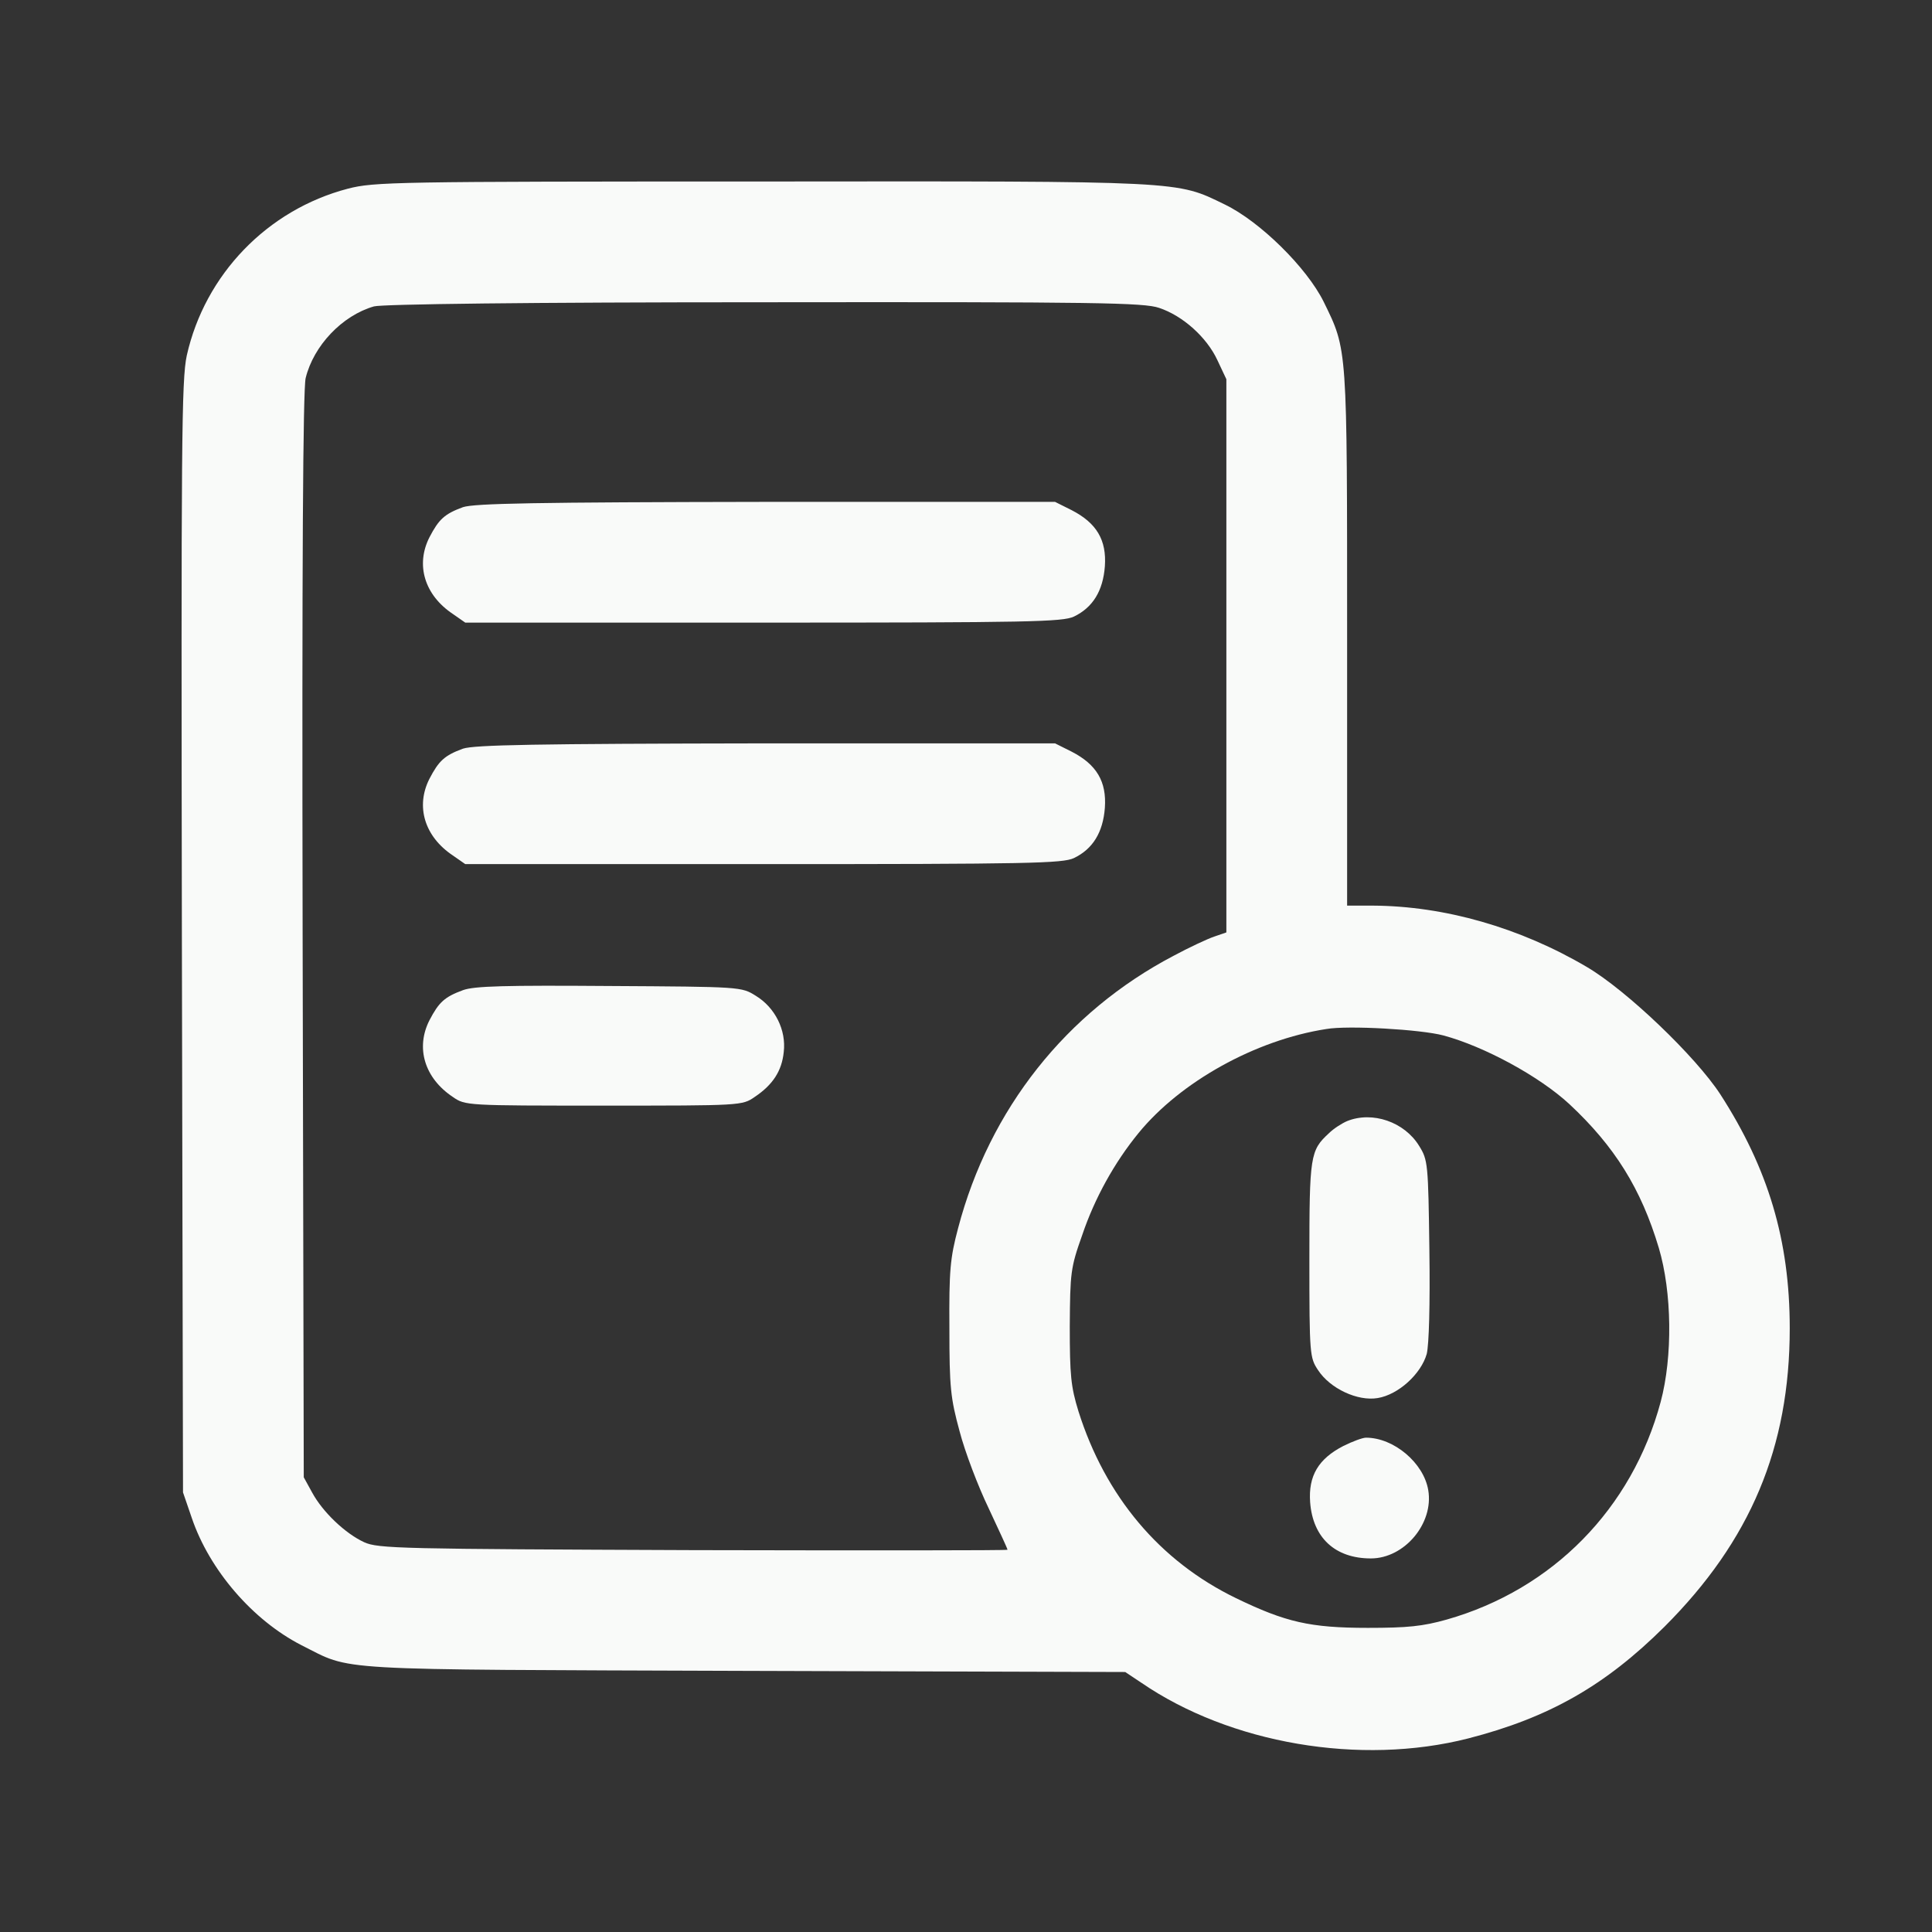
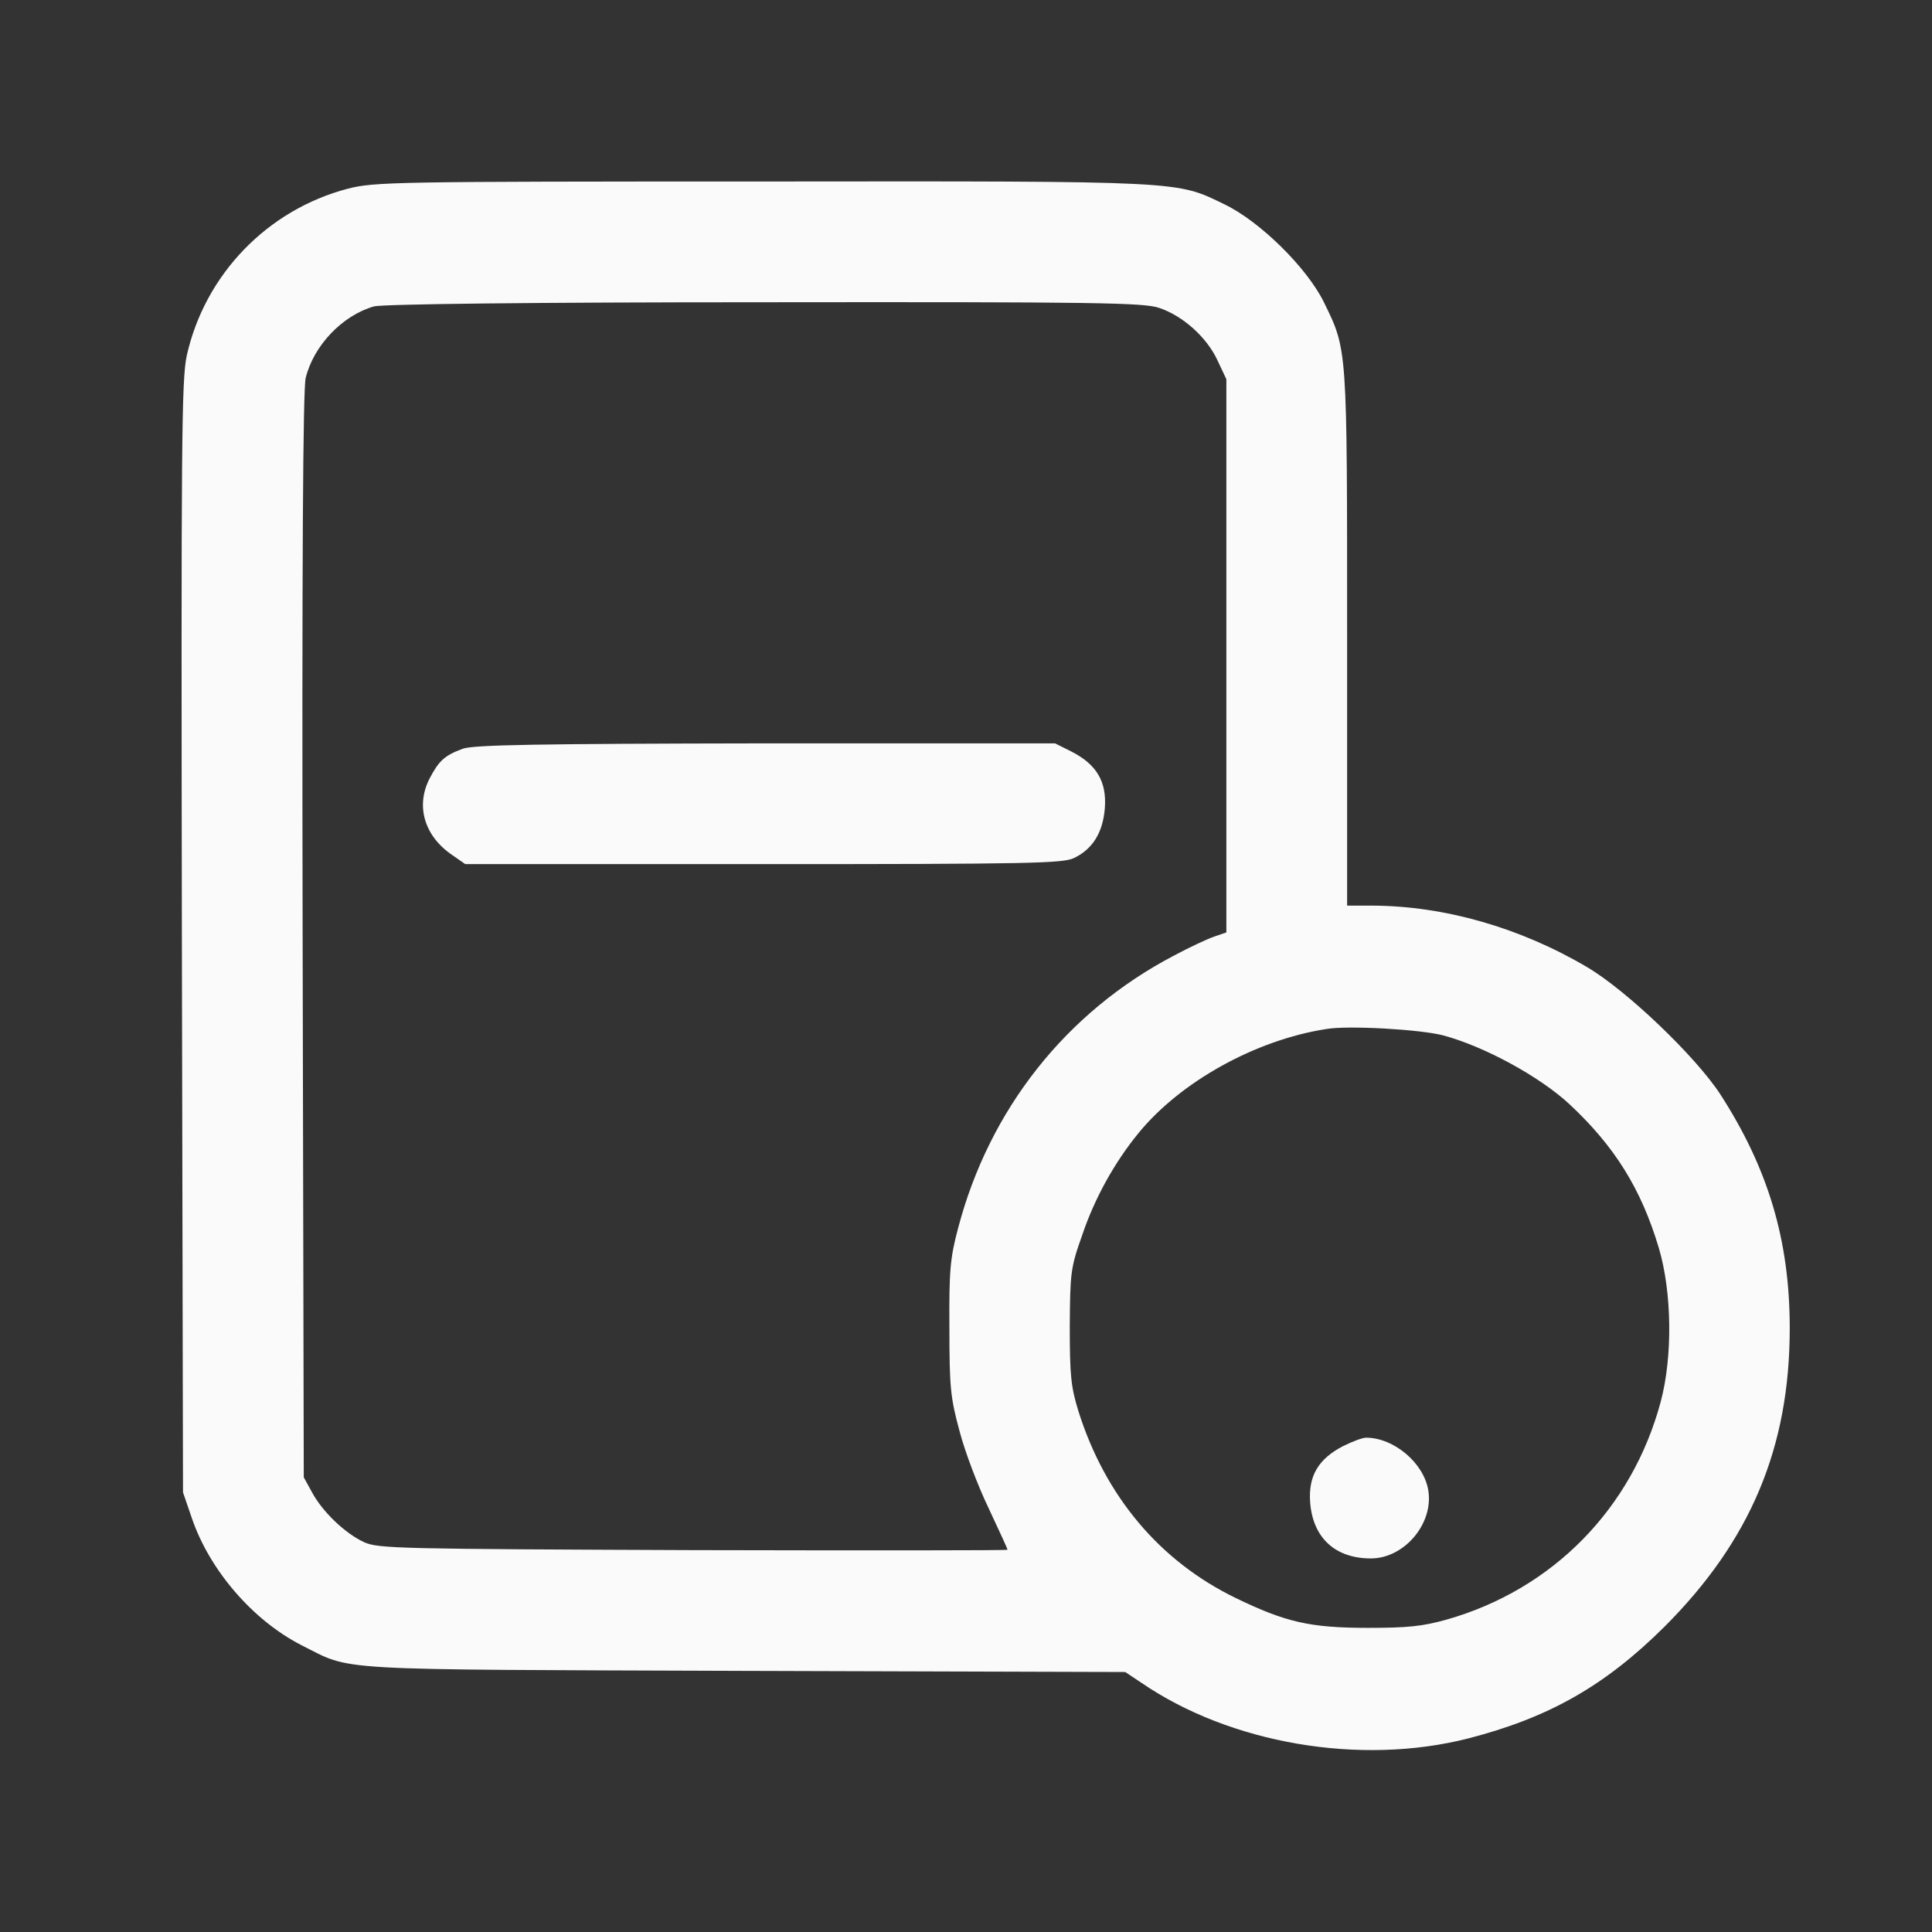
<svg xmlns="http://www.w3.org/2000/svg" version="1.0" width="512" height="512" viewBox="0 0 512 512" preserveAspectRatio="xMidYMid meet">
  <rect x="0" y="0" width="512" height="512" fill="#333333" stroke="none" />
  <g transform="translate(0,512) scale(0.1,-0.1)" fill="#fefffe" stroke="none" style="opacity:0.976">
    <path d="M922 4620 c-214 -56 -379 -228 -427 -442 -14 -65 -15 -226 -13 -1543 l3 -1470 23 -67 c47 -139 162 -272 291 -338 138 -69 58 -64 1175 -68 l1008 -3 42 -28 c236 -162 581 -221 867 -148 214 55 363 140 520 296 228 228 332 475 332 791 0 233 -57 423 -184 620 -66 101 -248 275 -353 337 -178 105 -378 162 -568 163 l-68 0 0 708 c0 779 1 763 -62 892 -45 91 -169 213 -262 258 -130 63 -99 62 -1226 61 -976 0 -1028 -1 -1098 -19z m2150 -316 c63 -21 126 -78 154 -138 l24 -51 0 -733 0 -733 -32 -11 c-18 -6 -67 -29 -108 -51 -284 -149 -488 -406 -571 -722 -21 -79 -24 -112 -23 -265 0 -157 3 -185 27 -273 14 -54 49 -146 77 -204 27 -58 50 -107 50 -110 0 -2 -375 -2 -832 -1 -777 3 -836 4 -873 21 -50 23 -110 80 -138 132 l-22 40 -3 1435 c-2 991 1 1448 8 1478 21 86 97 166 181 190 21 6 411 11 1035 11 880 1 1006 -1 1046 -15z m753 -1928 c108 -29 254 -108 334 -182 120 -112 190 -224 237 -381 35 -118 37 -288 5 -408 -76 -283 -286 -497 -567 -577 -64 -18 -104 -22 -209 -22 -153 0 -218 15 -350 79 -202 98 -346 270 -417 495 -20 65 -23 95 -23 225 1 142 2 155 33 242 33 98 86 193 149 270 111 136 310 247 498 276 57 10 250 -1 310 -17z" />
-     <path d="M1227 3776 c-49 -18 -64 -32 -89 -80 -37 -73 -13 -153 62 -203 l33 -23 789 0 c708 0 794 2 824 16 50 24 77 68 82 133 5 70 -22 115 -88 149 l-44 22 -766 0 c-614 -1 -772 -4 -803 -14z" />
    <path d="M1227 3136 c-49 -18 -64 -32 -89 -80 -37 -73 -13 -153 62 -203 l33 -23 789 0 c708 0 794 2 824 16 50 24 77 68 82 133 5 70 -22 115 -88 149 l-44 22 -766 0 c-614 -1 -772 -4 -803 -14z" />
-     <path d="M1227 2496 c-49 -18 -64 -32 -89 -80 -37 -73 -13 -153 62 -203 33 -23 36 -23 400 -23 364 0 367 0 400 23 48 32 72 69 77 119 7 58 -23 118 -74 149 -38 24 -40 24 -388 26 -275 2 -358 0 -388 -11z" />
-     <path d="M3570 2149 c-14 -6 -36 -20 -48 -32 -50 -46 -52 -59 -52 -335 0 -252 1 -260 23 -293 32 -49 105 -83 158 -74 55 9 115 64 130 117 6 25 9 129 7 276 -3 229 -4 238 -27 275 -39 64 -124 93 -191 66z" />
+     <path d="M3570 2149 z" />
    <path d="M3560 1288 c-66 -34 -93 -79 -88 -149 7 -94 66 -149 161 -149 89 0 167 93 152 181 -12 72 -91 139 -165 139 -9 0 -36 -10 -60 -22z" />
  </g>
</svg>